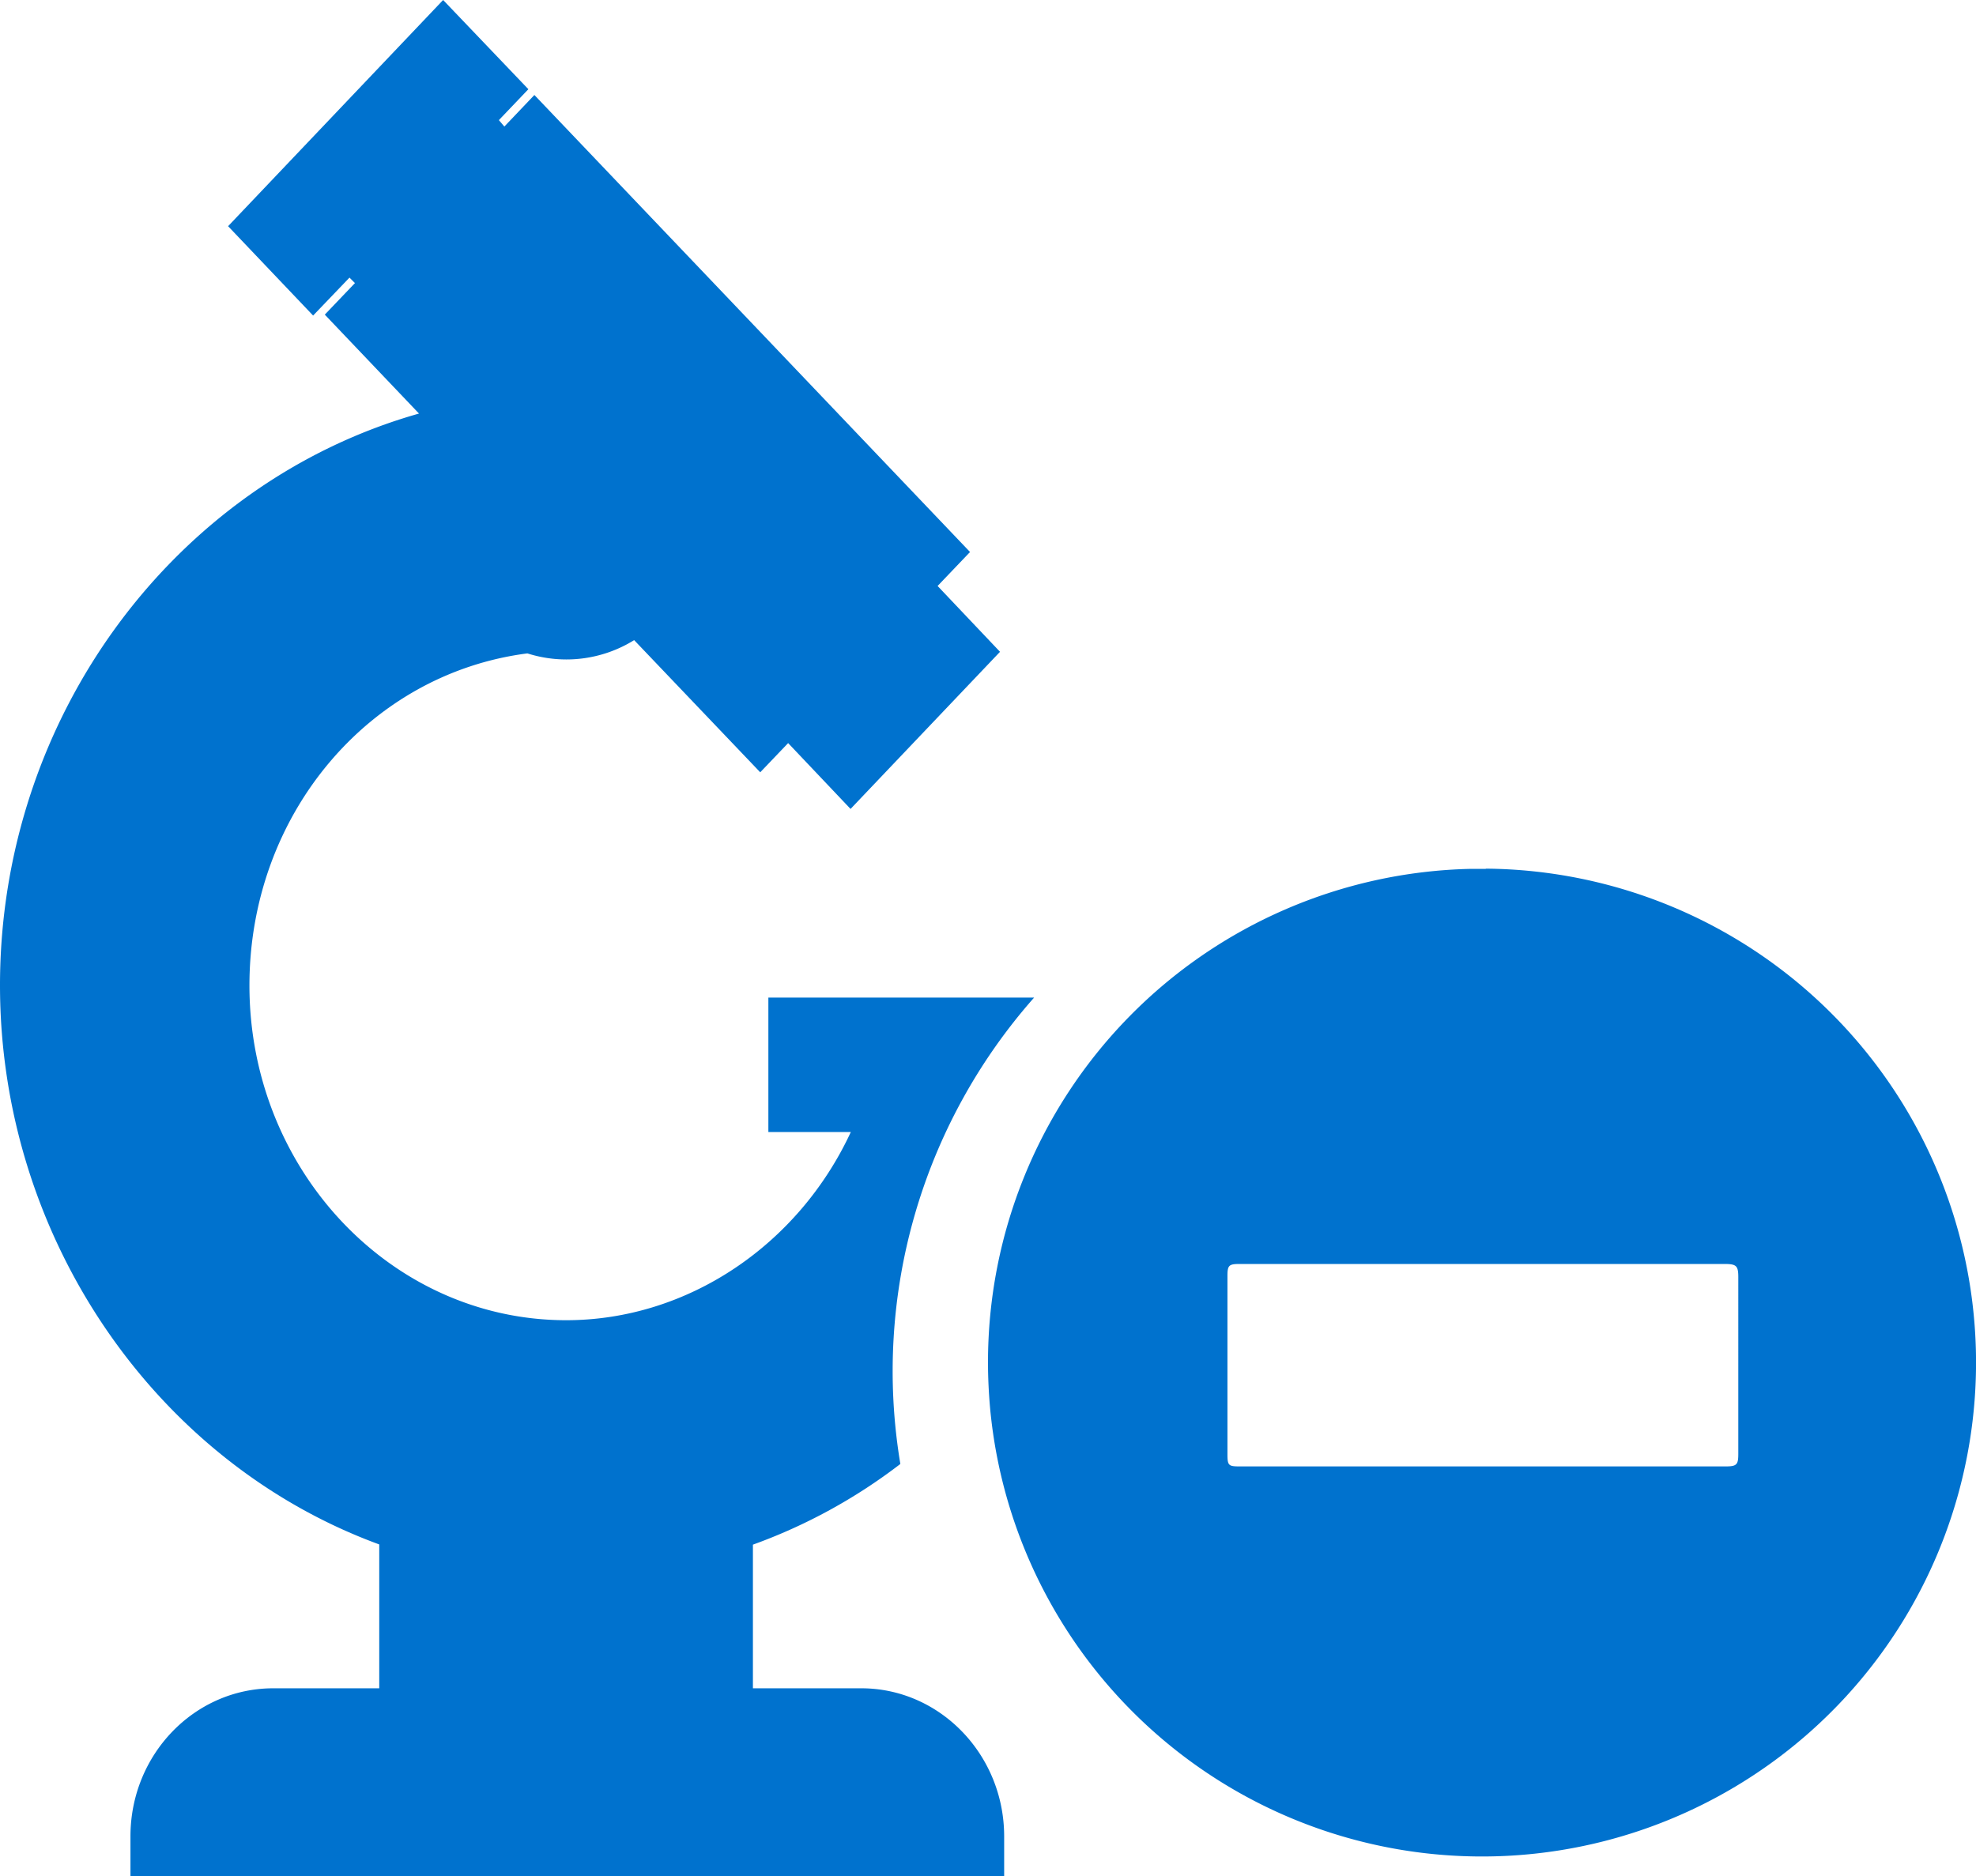
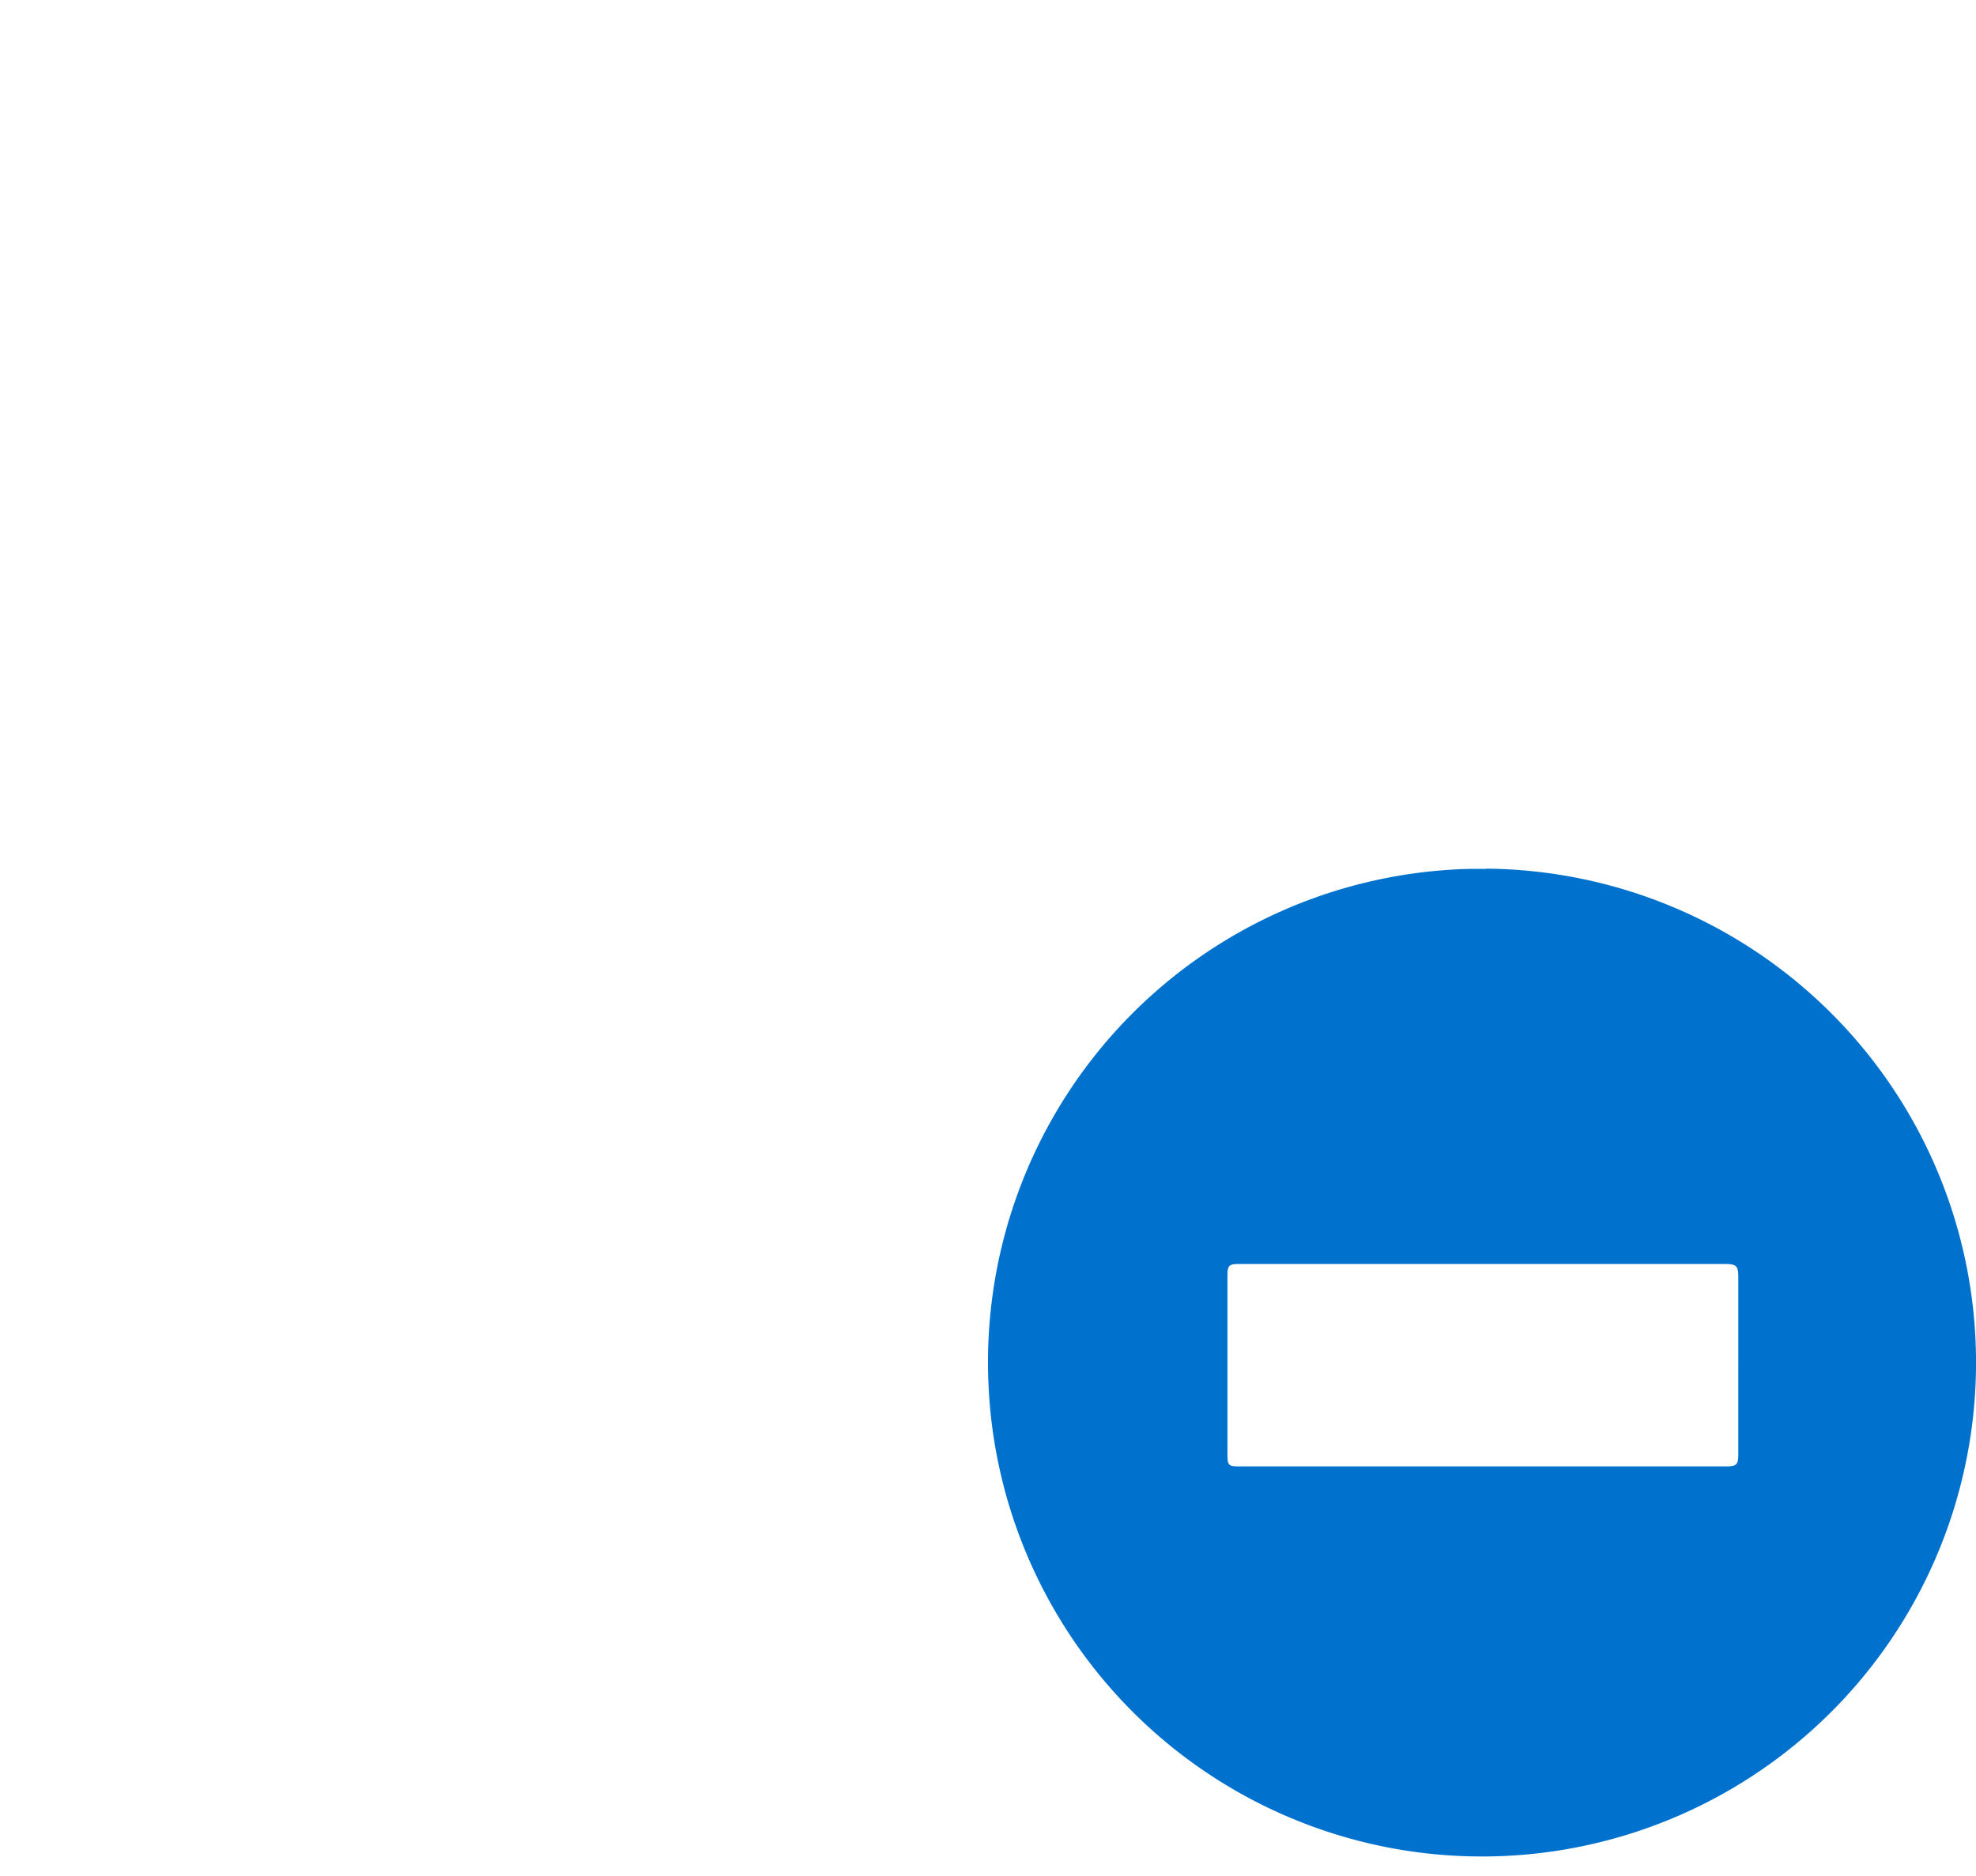
<svg xmlns="http://www.w3.org/2000/svg" viewBox="0 0 361.86 343.66">
  <defs>
    <style>.cls-1{fill:#0072ce;}</style>
  </defs>
  <g id="Layer_2" data-name="Layer 2">
    <g id="Layer_1-2" data-name="Layer 1">
-       <path class="cls-1" d="M183.89,336.37v7.29h-160v-7.29c0-15,11.72-27.13,26.16-27.13h19.4V282.89C28.3,267.81,0,226.48,0,180.49c0-49.4,32.19-92.14,76.73-104.74L59.48,57.63,65,51.85l-1-1-6.66,6.95L41.77,41.43,81.15,0,96.76,16.34,91.36,22l1,1.18,5.5-5.78,79.78,83.71-5.94,6.22,11.43,12.06-27.37,28.78-11.43-12.06-5.11,5.35-23.09-24.21a23.51,23.51,0,0,1-19.55,2.43c-29.12,3.74-50.9,29.61-50.9,60.83,0,33.79,26,61.31,58,61.31,22.27,0,42.55-13.81,52.13-34.47H140.71V182.72h48.67a103.3,103.3,0,0,0-24.5,85.43,100.1,100.1,0,0,1-27,14.78v26.31h19.84C172.12,309.24,183.89,321.39,183.89,336.37Z" />
      <path class="cls-1" d="M272.09,159.15h-.67c-.71,0-1.48,0-2.19,0a90.38,90.38,0,0,0-88.3,90.45c0,2.81.14,5.57.38,8.29a90.47,90.47,0,1,0,90.78-98.78Zm46.24,107.12c0,2-.25,2.33-2.37,2.33H227.15c-2.2,0-2.37-.13-2.37-2.29V233.73c0-1.95.25-2.21,2.21-2.21h88.84c2.16,0,2.5.34,2.5,2.42Z" />
    </g>
  </g>
</svg>